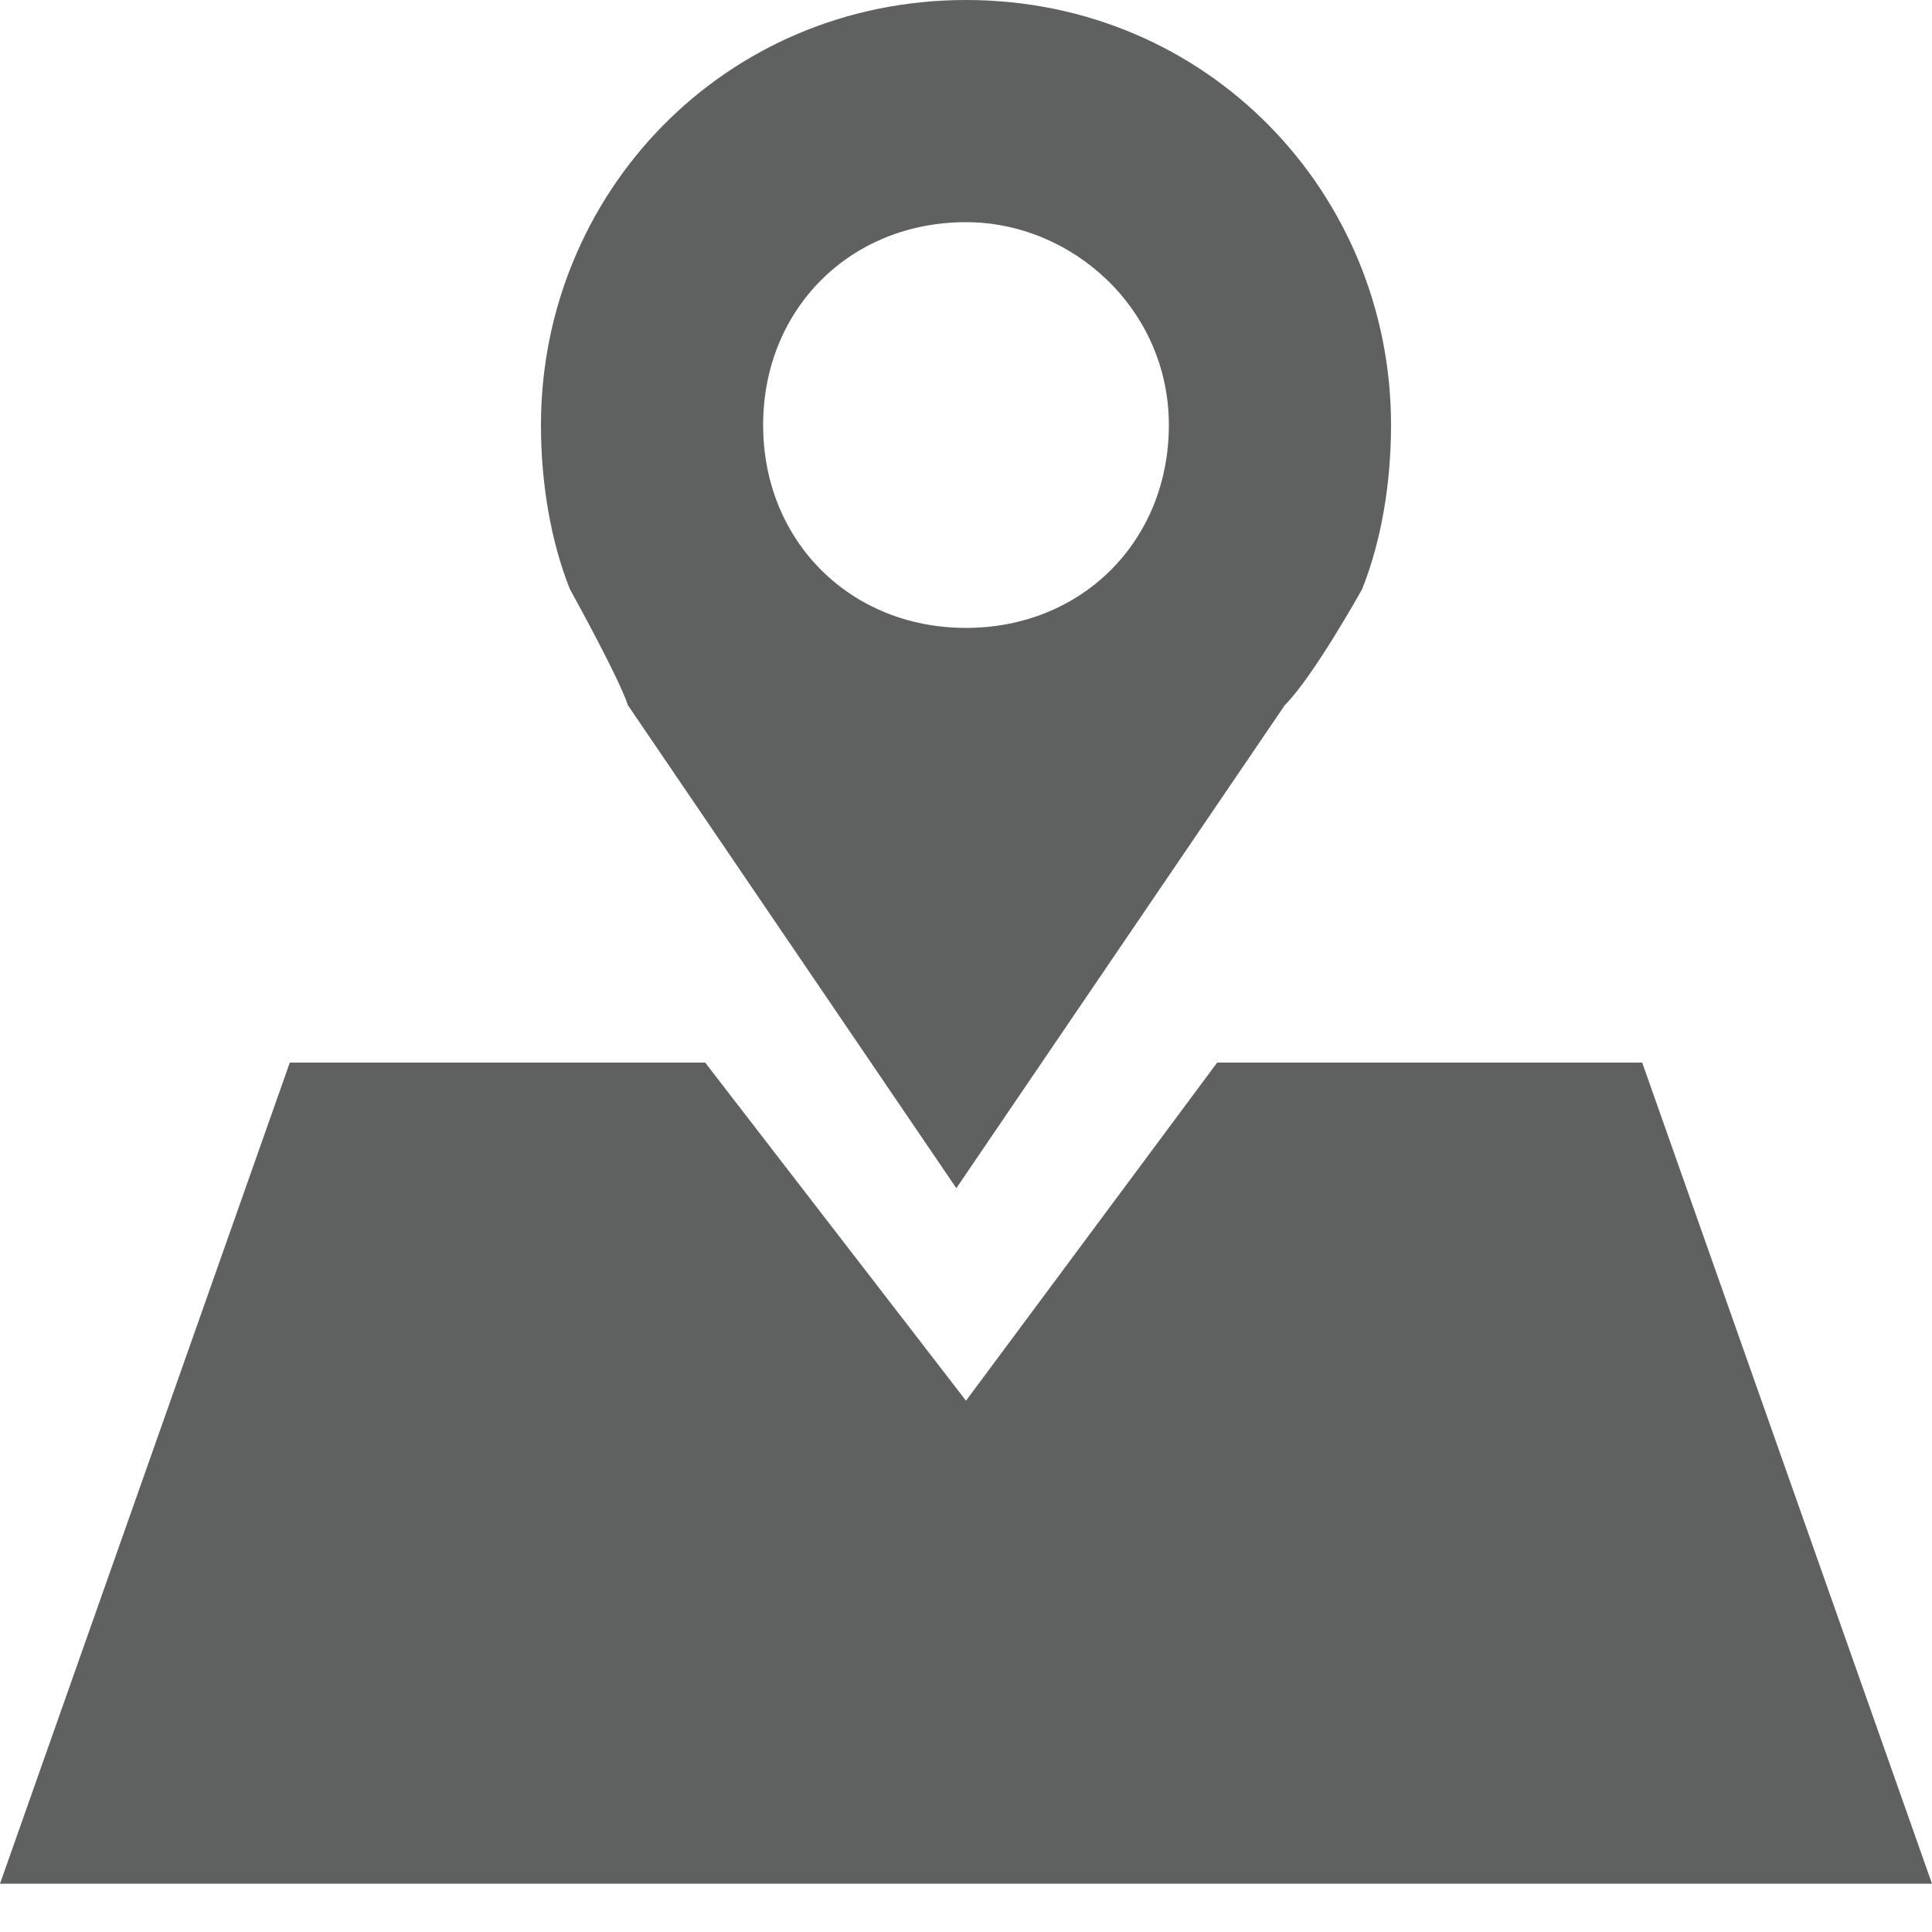
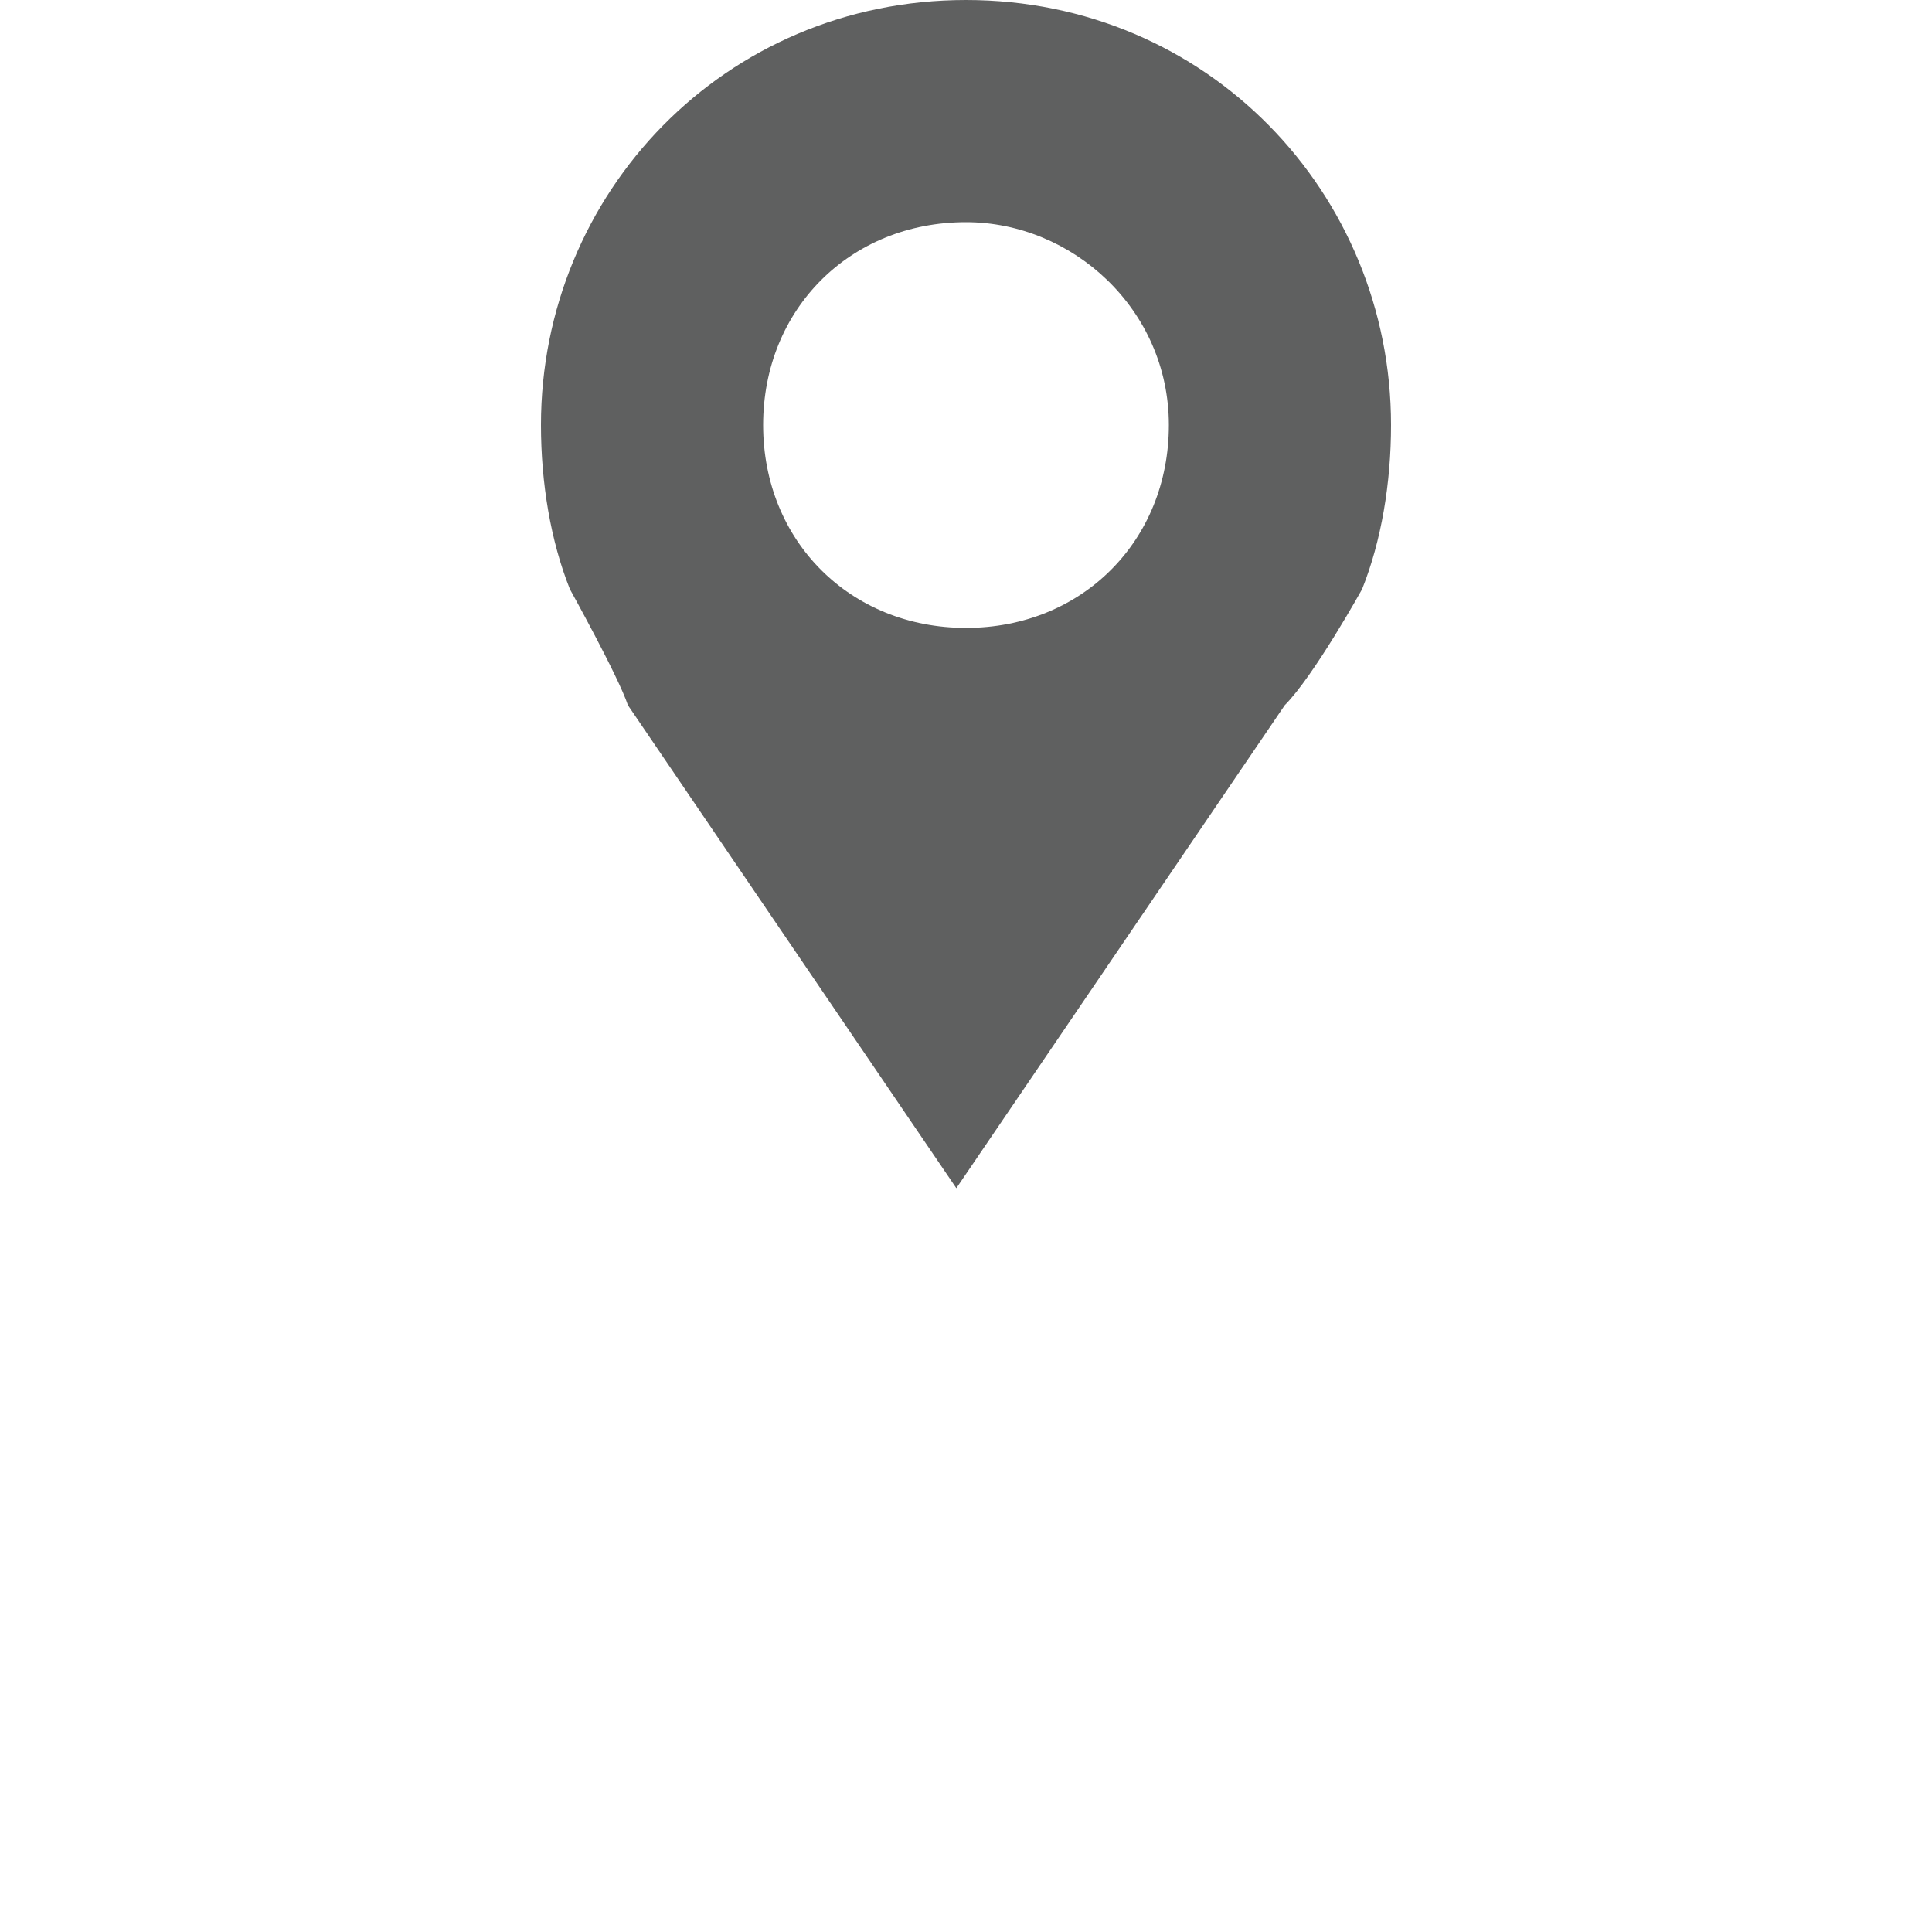
<svg xmlns="http://www.w3.org/2000/svg" version="1.1" id="Layer_1" x="0px" y="0px" width="20px" height="20px" viewBox="0 0 20 20" enable-background="new 0 0 20 20" xml:space="preserve">
  <path id="XMLID_3_" fill="#5F6060" d="M13.3,7.3l-3.4,5l-3.4-5C6.4,7,5.9,6.1,5.9,6.1C5.7,5.6,5.6,5,5.6,4.4C5.6,2,7.5,0,10,0  s4.4,2,4.4,4.4c0,0.6-0.1,1.2-0.3,1.7C14.1,6.1,13.6,7,13.3,7.3z M10,2.3c-1.2,0-2.1,0.9-2.1,2.1S8.8,6.5,10,6.5s2.1-0.9,2.1-2.1  S11.1,2.3,10,2.3z" />
-   <polygon id="XMLID_1_" fill="#5F6060" points="20,19.5 0,19.5 3,11 7.3,11 10,14.5 12.6,11 17,11 " />
</svg>